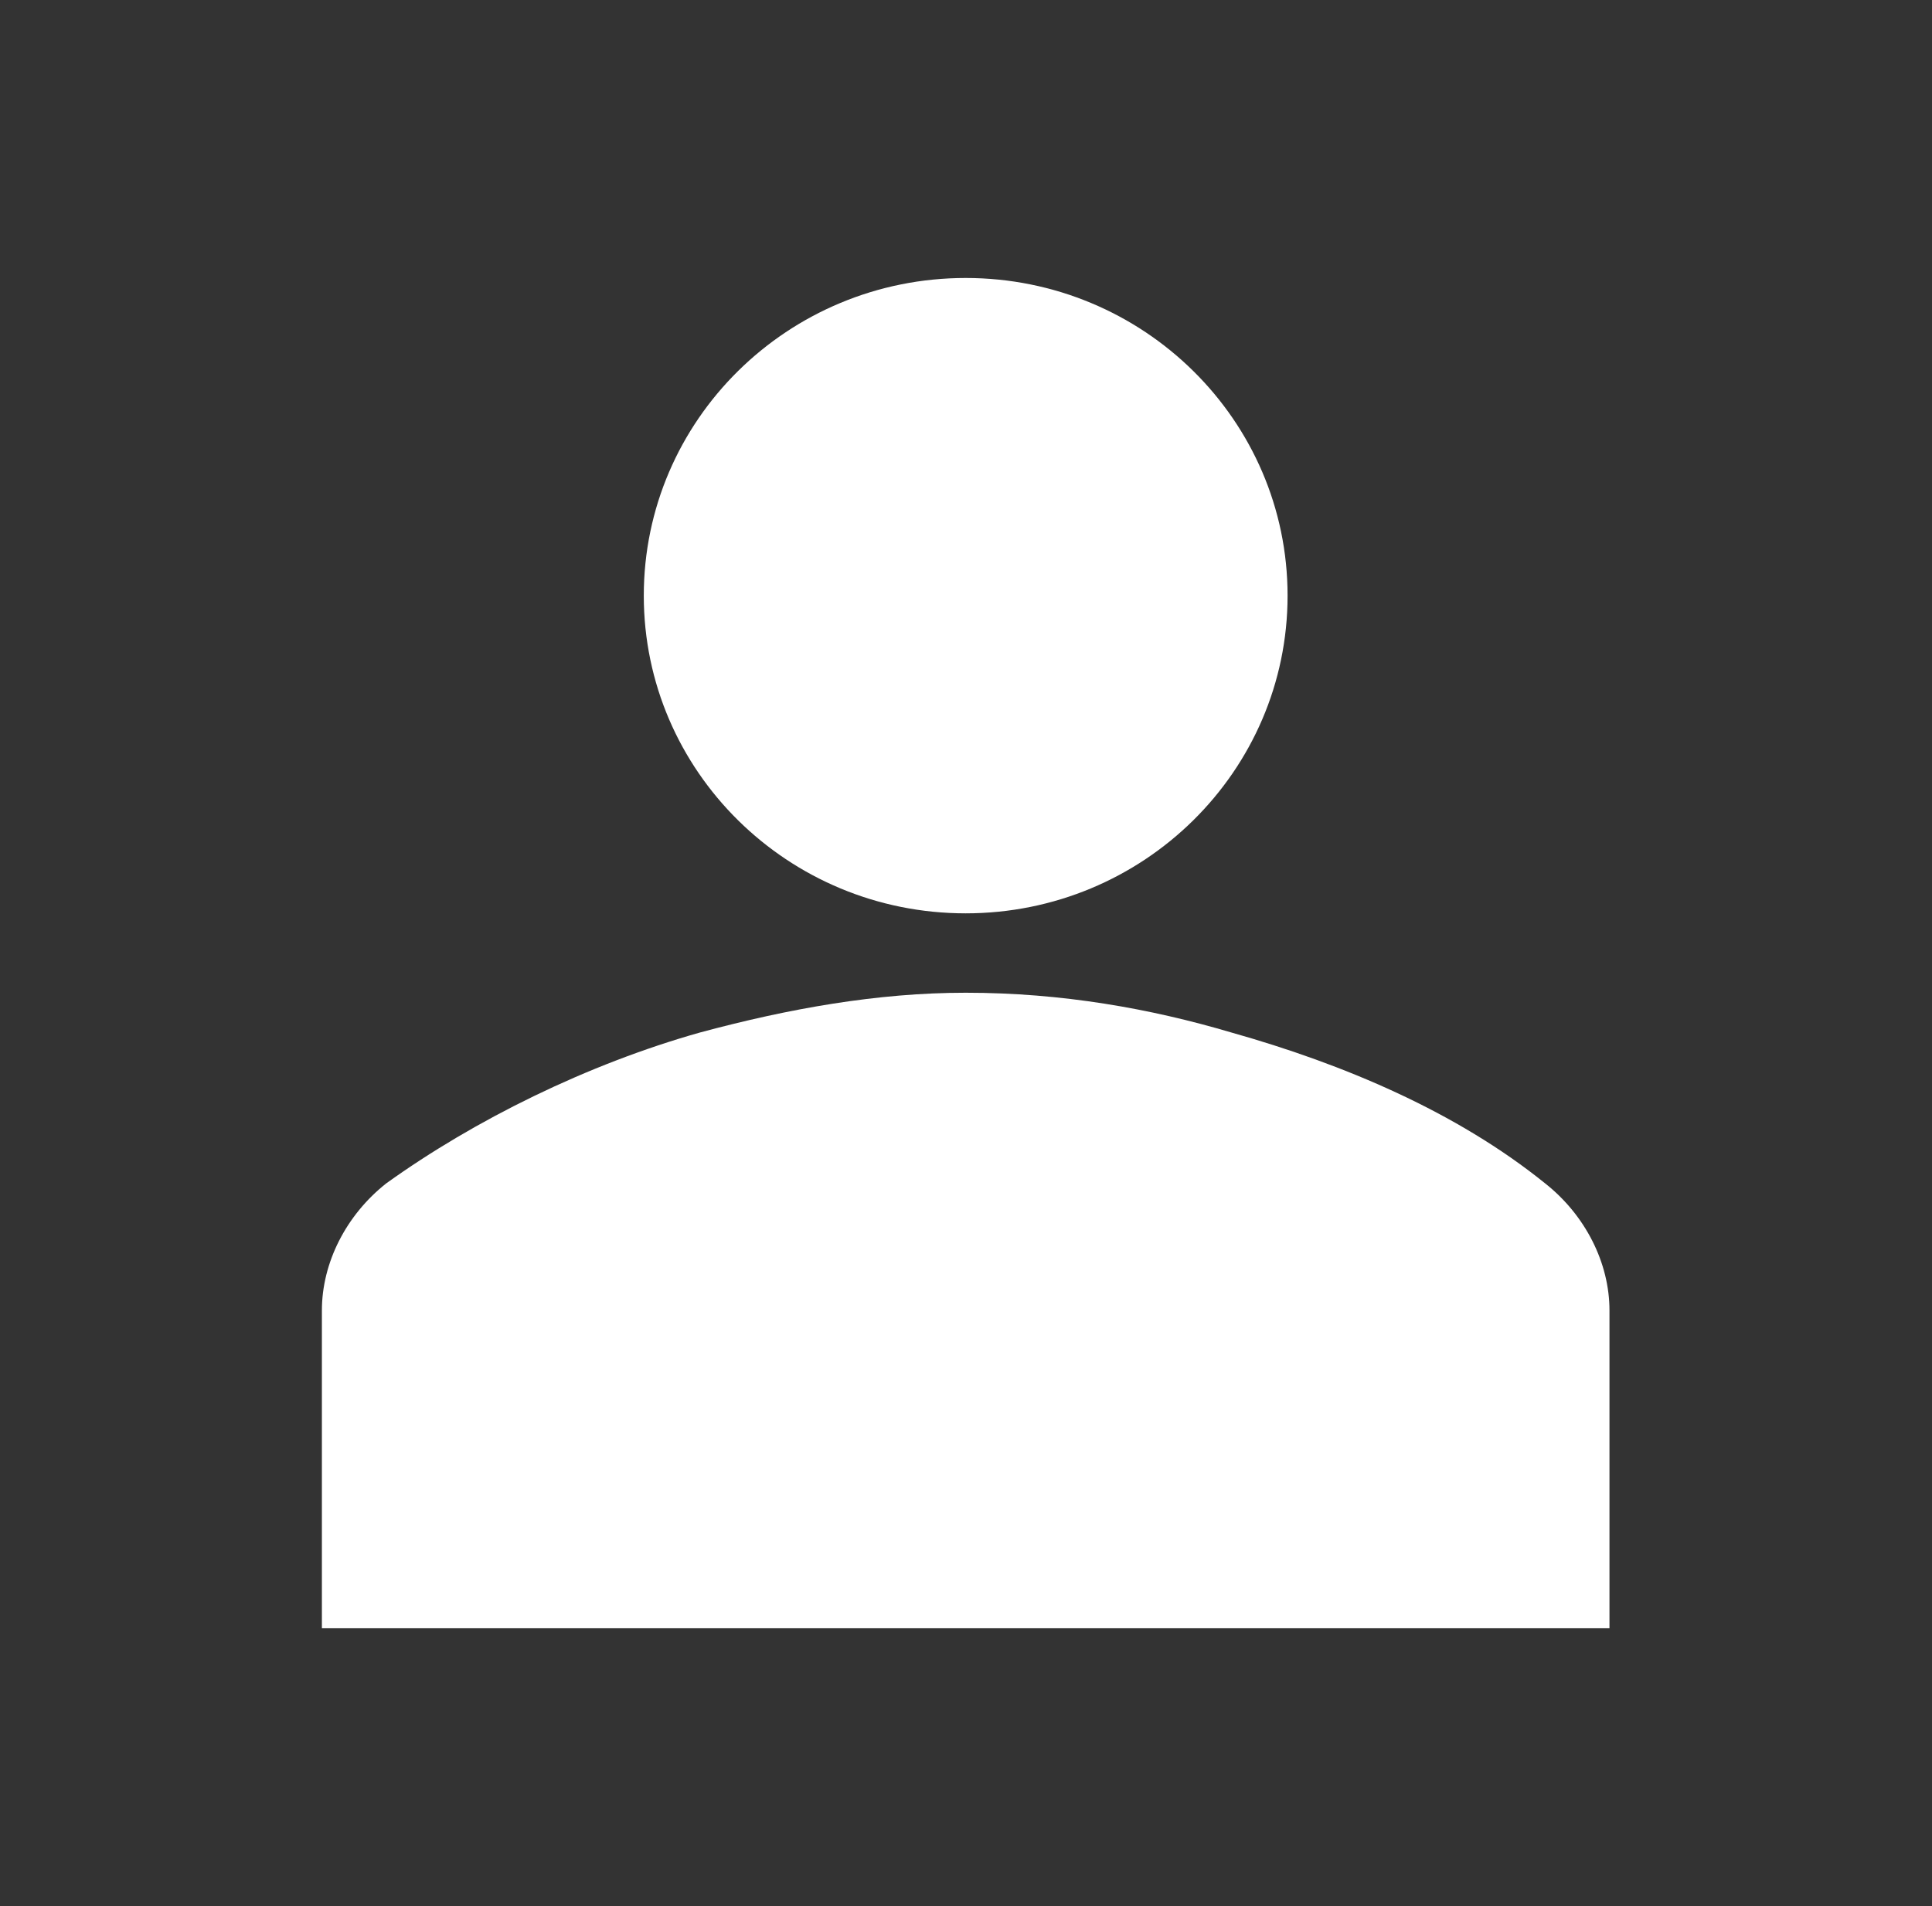
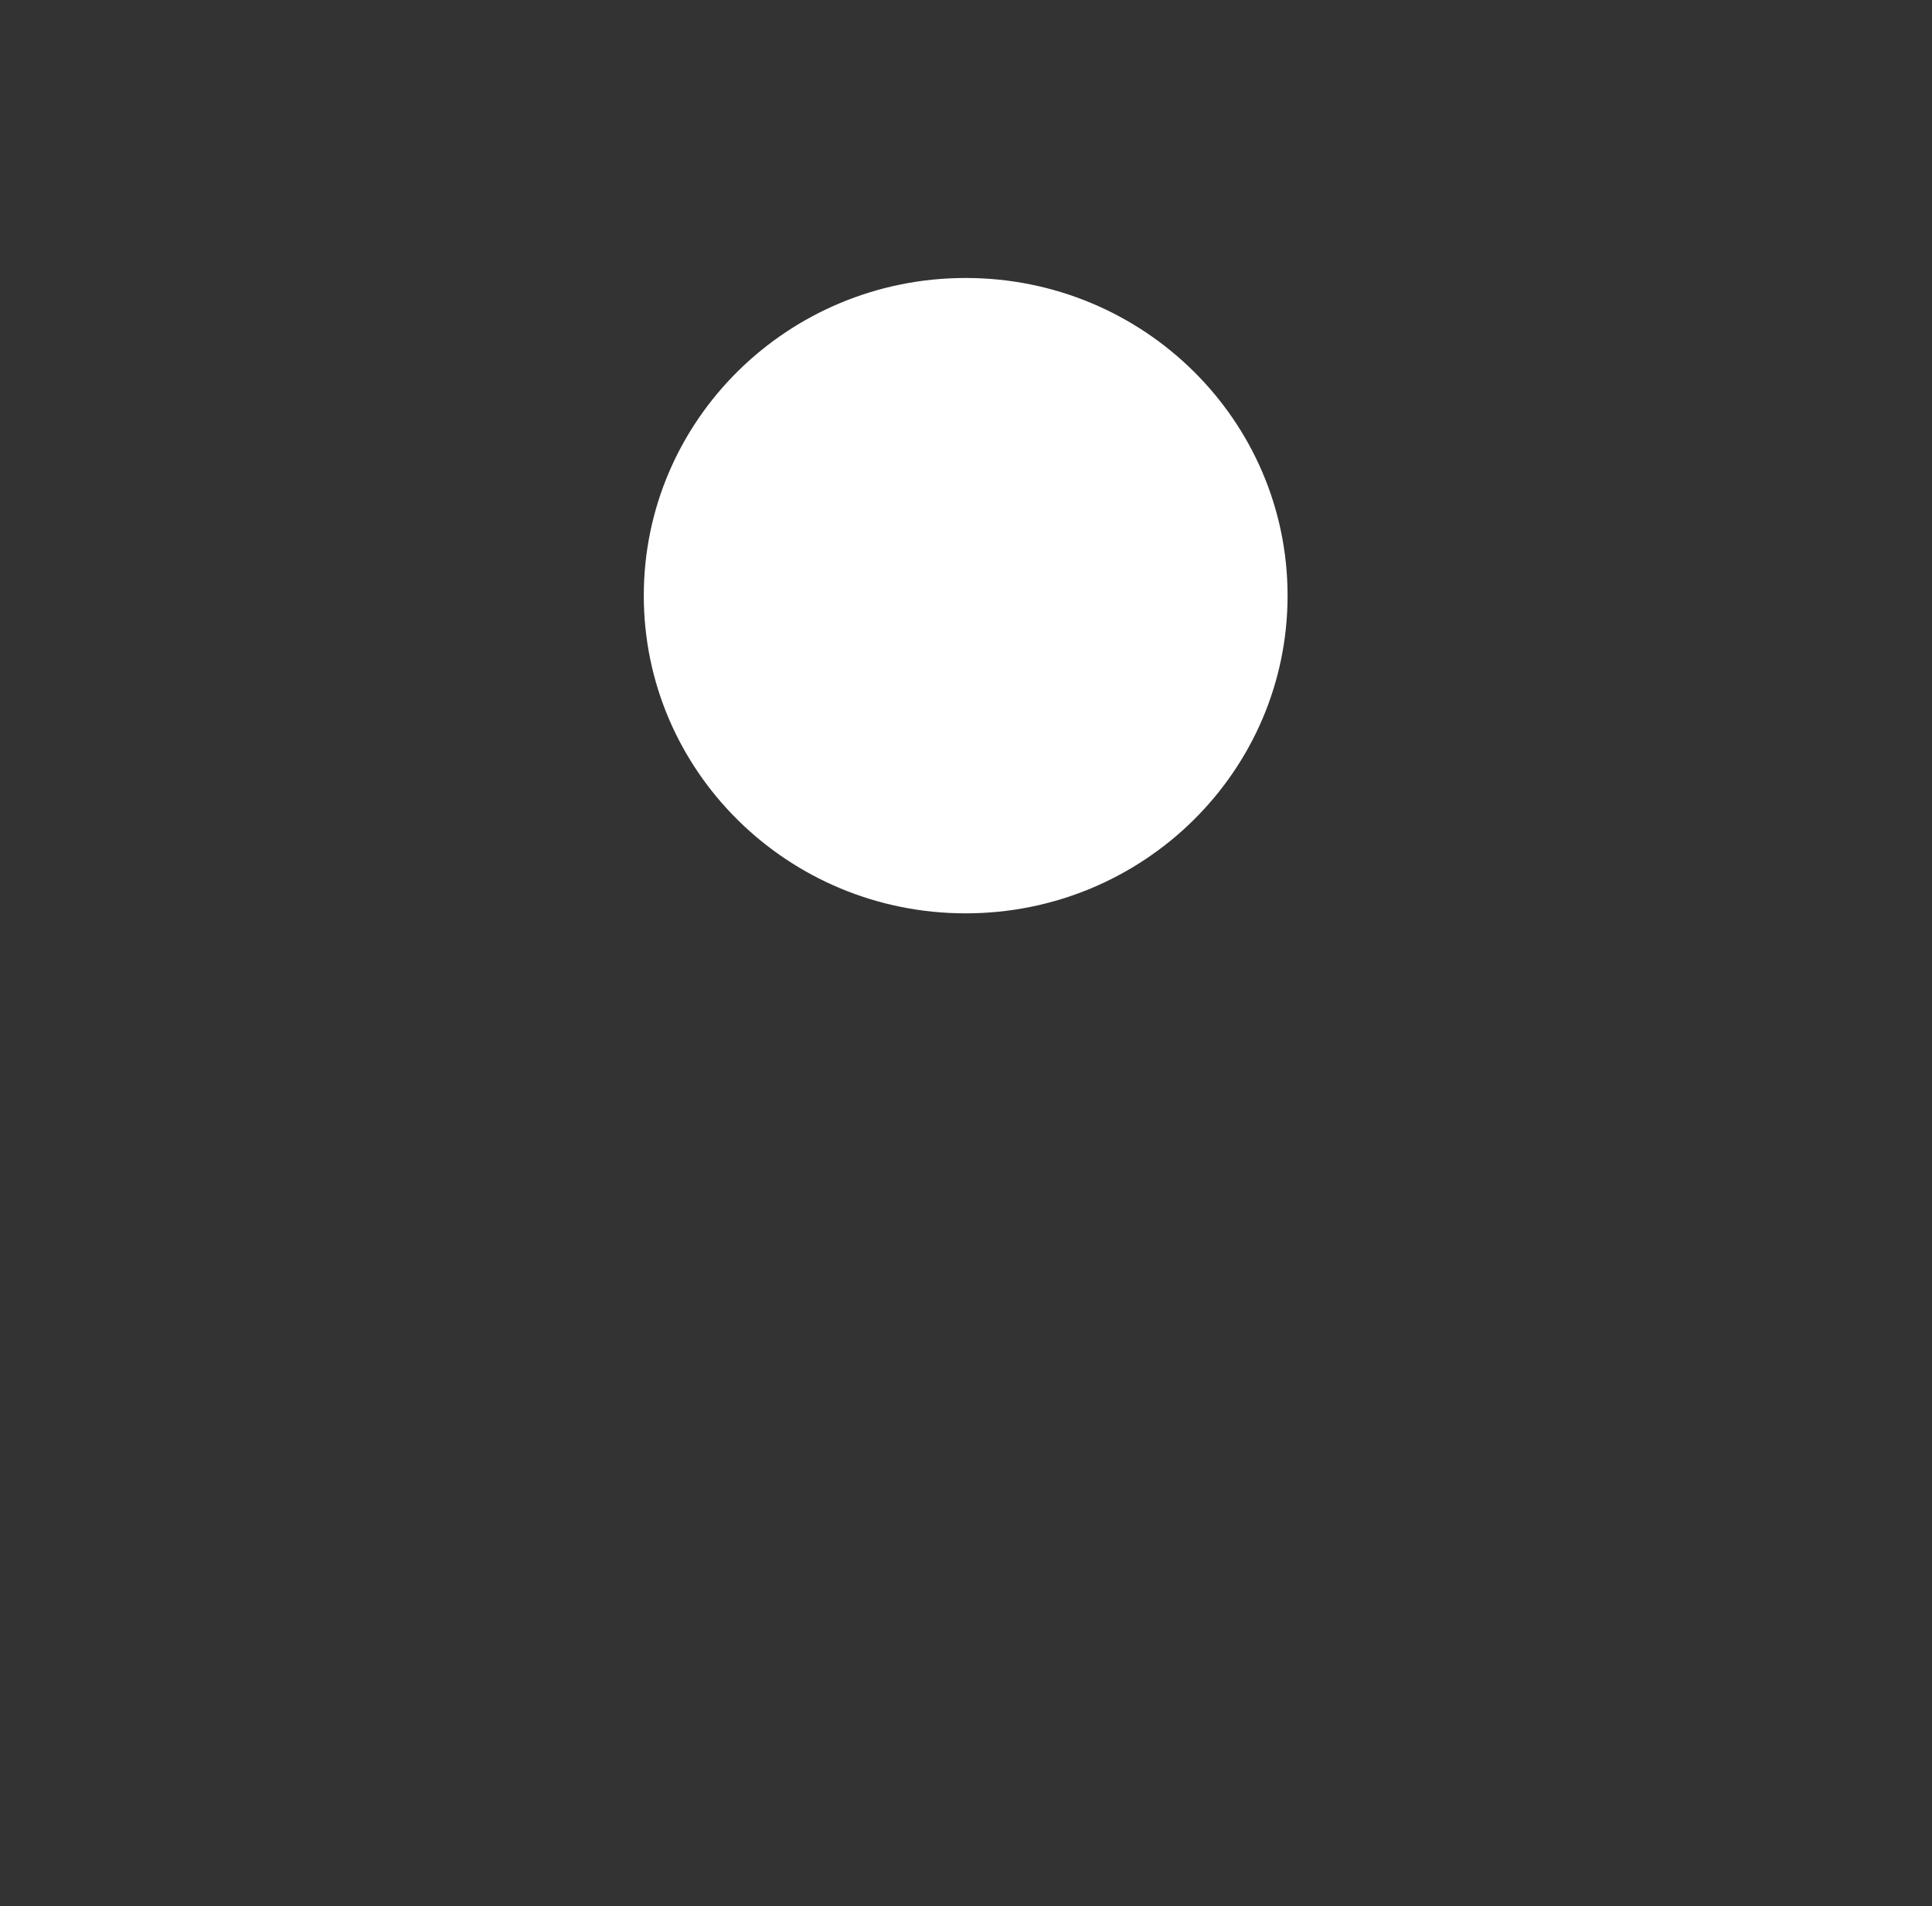
<svg xmlns="http://www.w3.org/2000/svg" width="76" height="75" xml:space="preserve" overflow="hidden">
  <rect width="100%" height="100%" fill="#333333" stroke="none" />
  <defs>
    <clipPath id="clip0">
      <rect x="30" y="213" width="76" height="75" />
    </clipPath>
  </defs>
  <g clip-path="url(#clip0)" transform="translate(-30 -213)">
    <path d="M50 23.438C50 30.341 44.404 35.938 37.5 35.938 30.596 35.938 25 30.341 25 23.438 25 16.534 30.596 10.938 37.5 10.938 44.404 10.938 50 16.534 50 23.438Z" fill="#FFFFFF" transform="matrix(1.013 0 0 1 30 213)" />
-     <path d="M62.5 64.062 62.5 51.562C62.5 49.688 61.562 47.812 60 46.562 56.562 43.75 52.188 41.875 47.812 40.625 44.688 39.688 41.25 39.062 37.5 39.062 34.062 39.062 30.625 39.688 27.188 40.625 22.812 41.875 18.438 44.062 15 46.562 13.438 47.812 12.5 49.688 12.5 51.562L12.5 64.062 62.5 64.062Z" fill="#FFFFFF" transform="matrix(1.013 0 0 1 30 213)" />
  </g>
</svg>